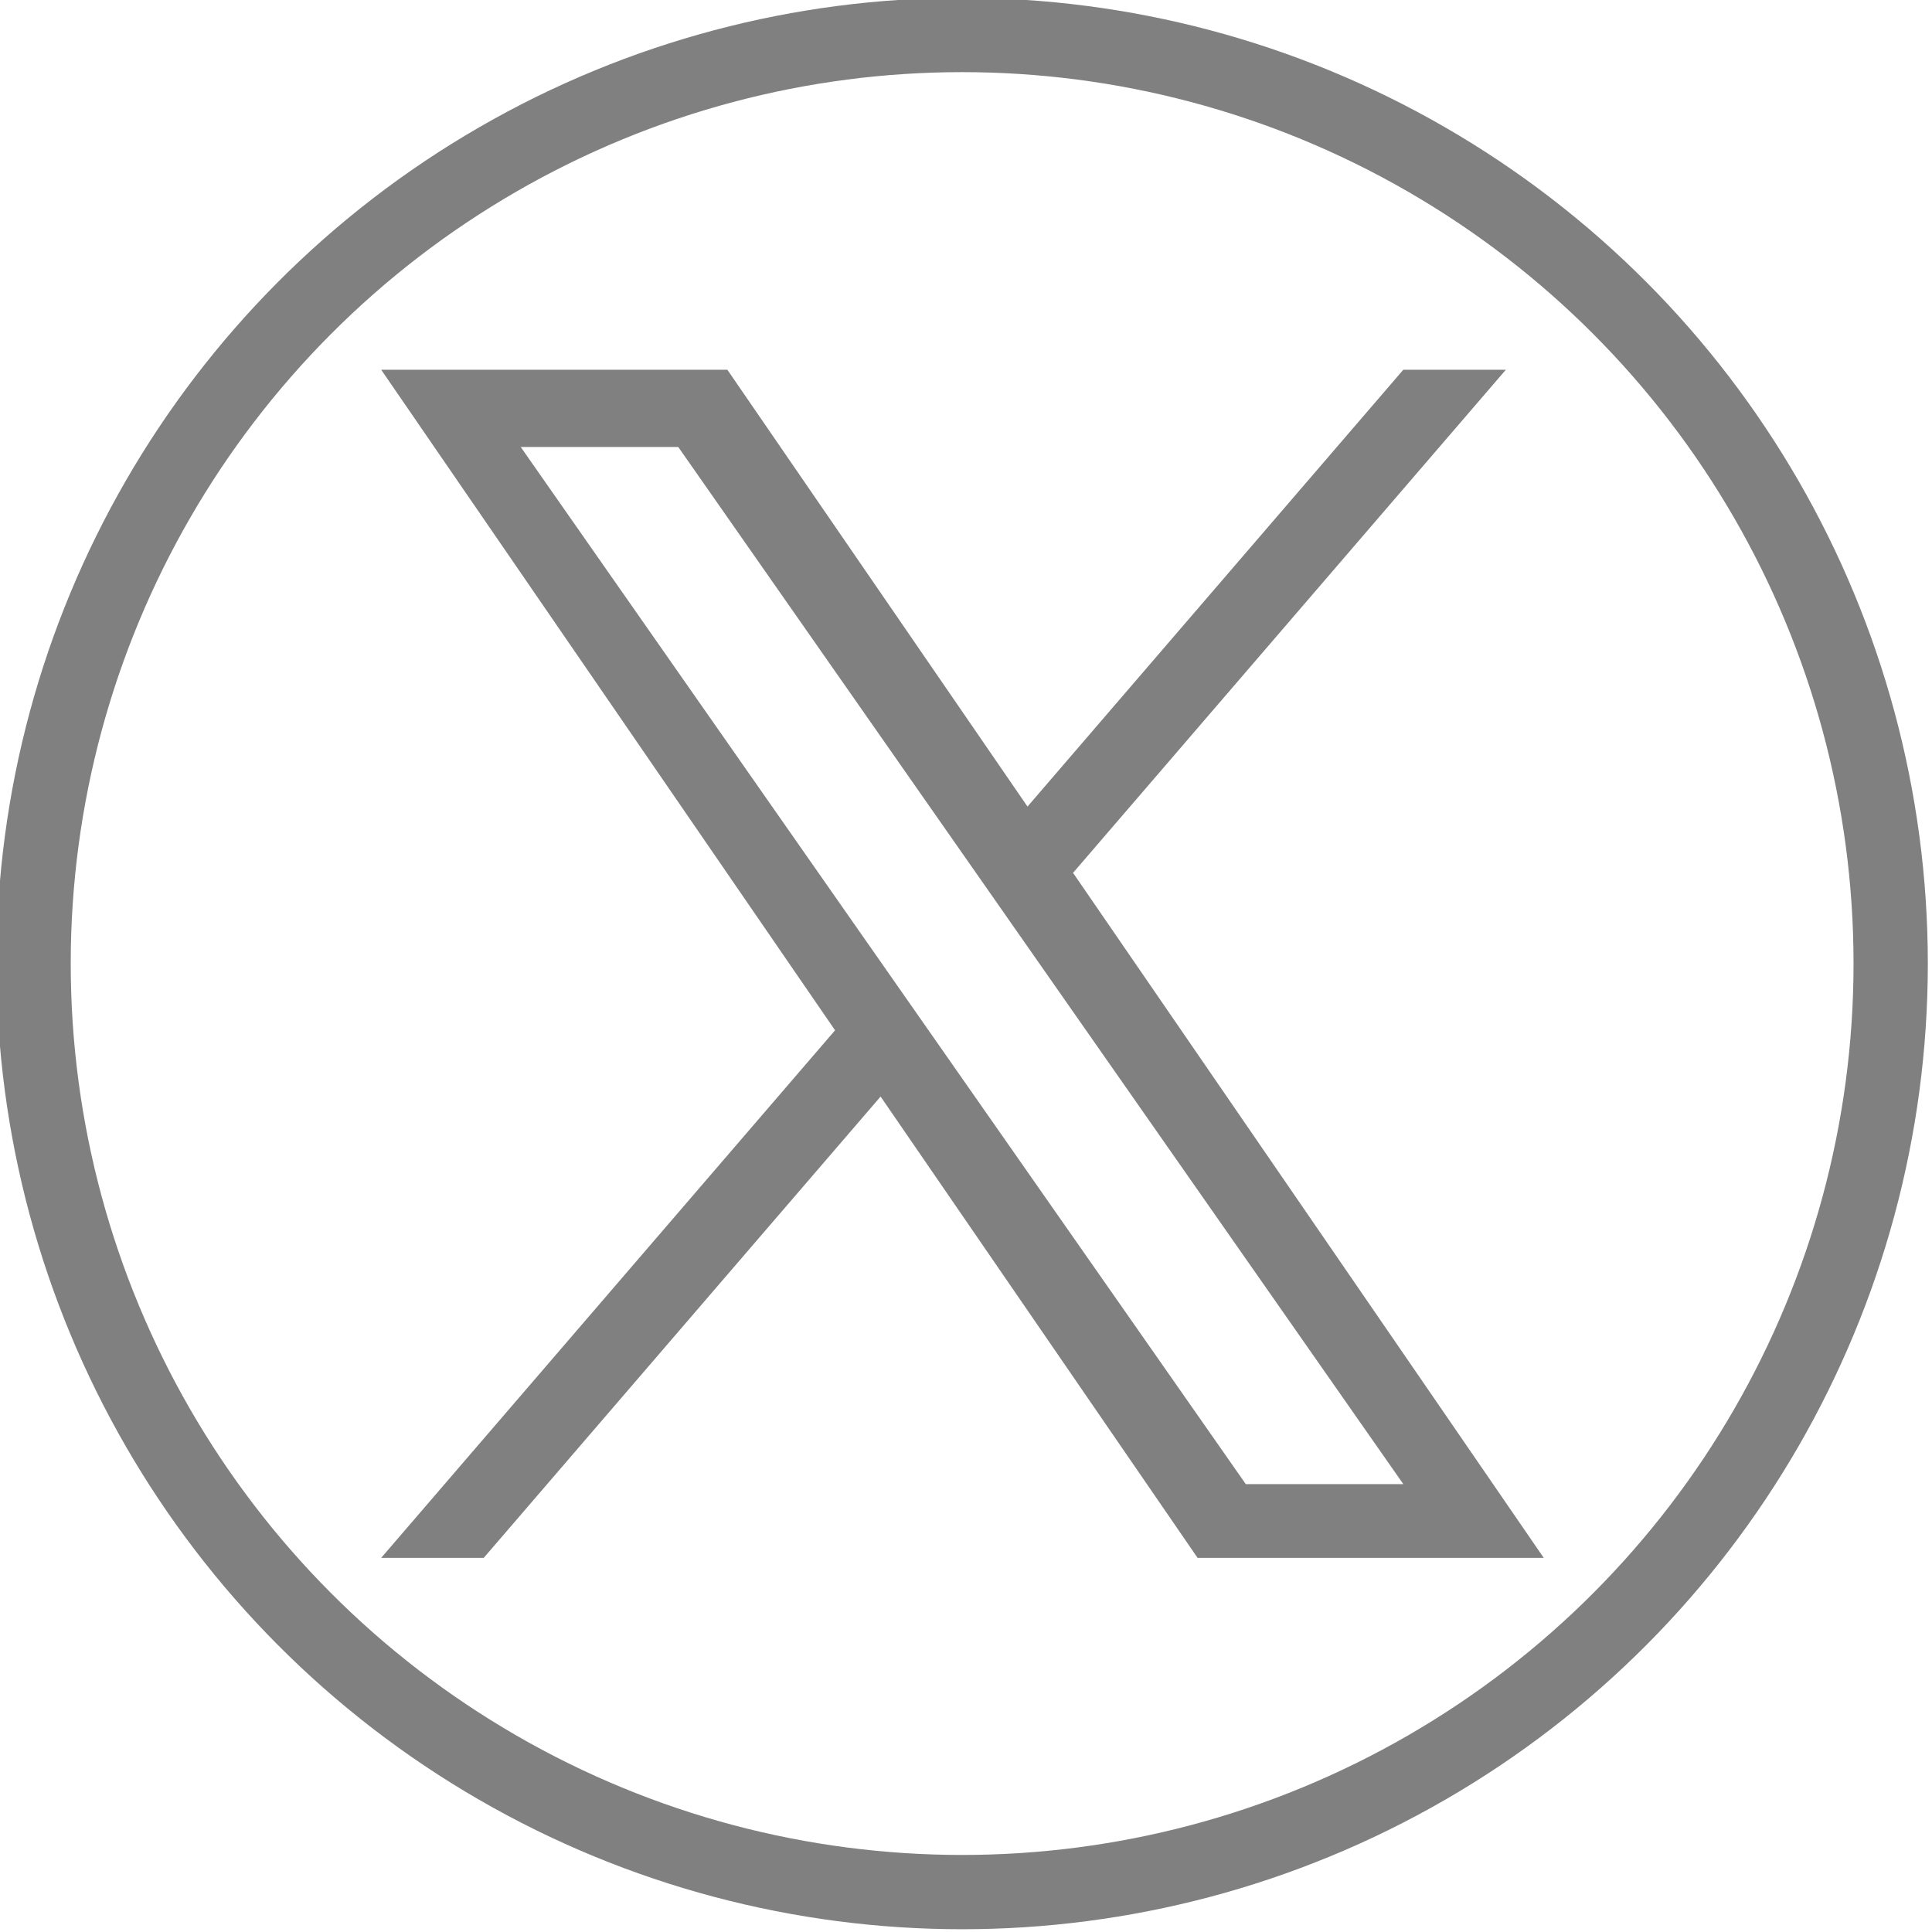
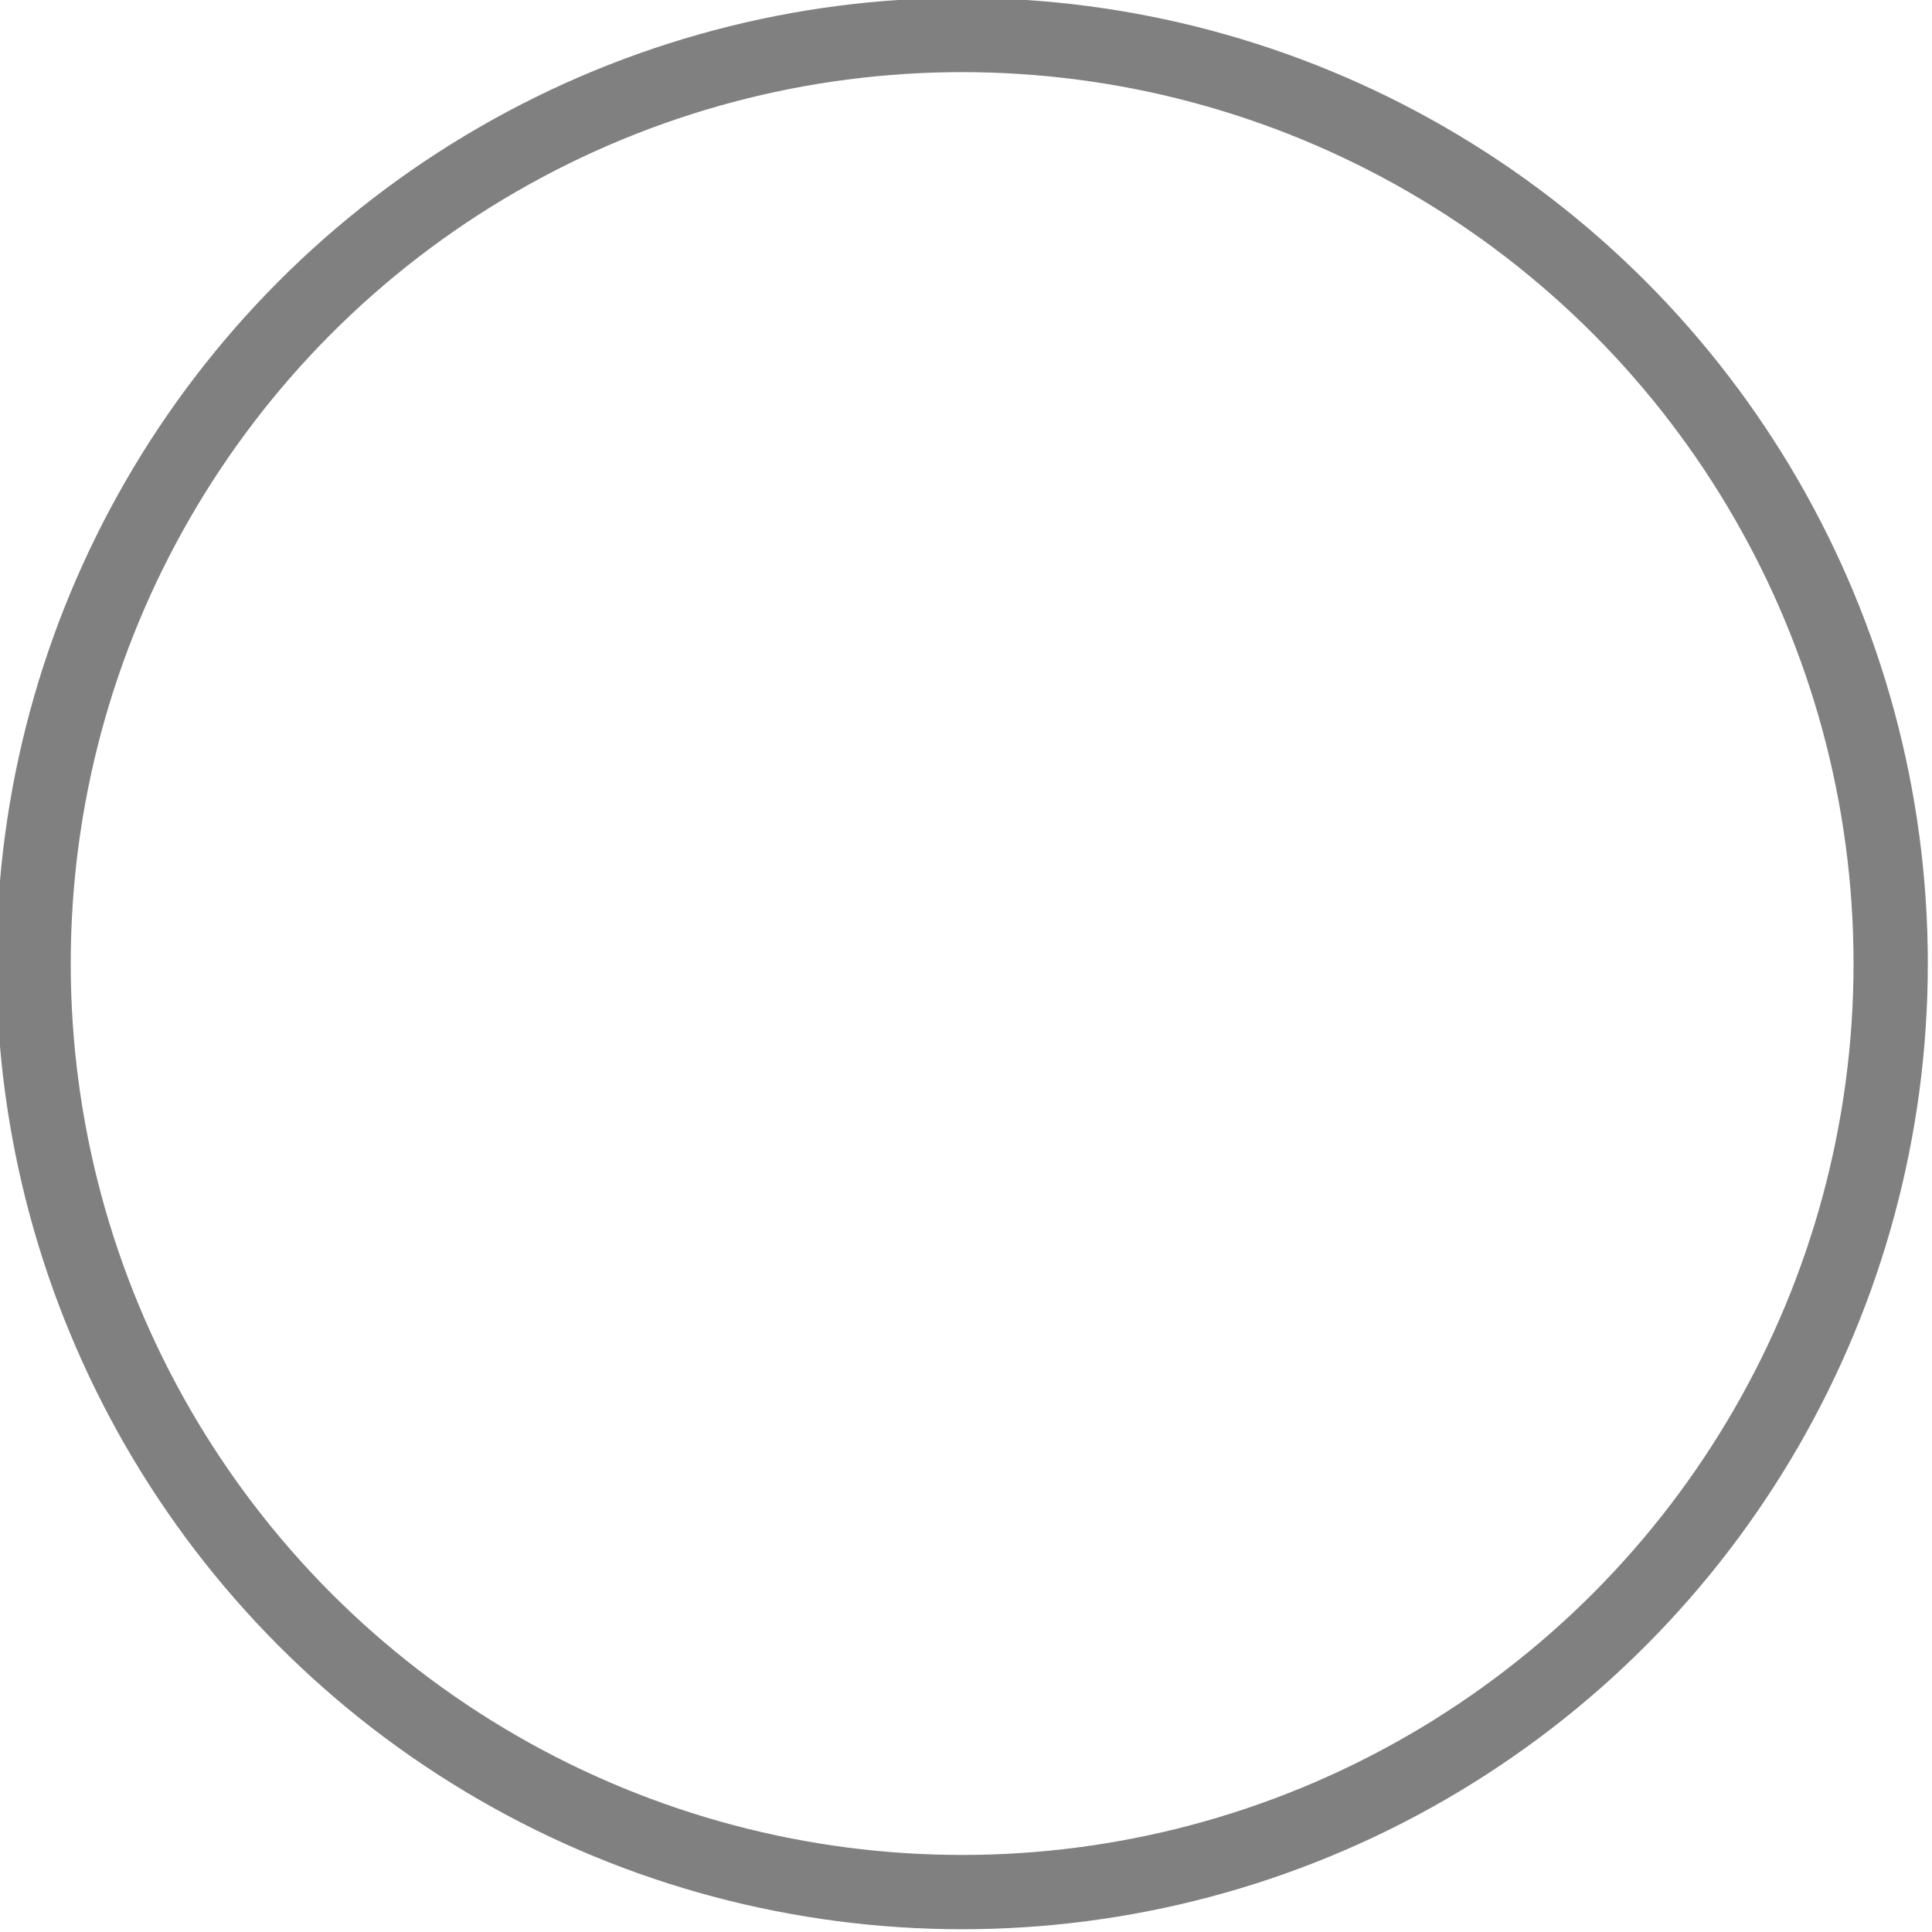
<svg xmlns="http://www.w3.org/2000/svg" width="100%" height="100%" viewBox="0 0 26 26" version="1.1" xml:space="preserve" style="fill-rule:evenodd;clip-rule:evenodd;stroke-linecap:round;stroke-linejoin:round;stroke-miterlimit:1.5;">
  <g transform="matrix(0.352,0,0,0.352,-155.836,-100.553)">
    <g>
      <g id="twitter">
        <g>
          <circle cx="479.5" cy="322.5" r="35.5" style="fill:none;stroke:rgb(128,128,128);stroke-width:2.84px;" />
          <g transform="matrix(0.063,0,0,0.063,440.862,283.879)">
-             <path d="M680.617,557.98L943.249,252.692L881.014,252.692L652.97,517.77L470.833,252.692L260.759,252.692L536.186,653.536L260.759,973.678L322.998,973.678L563.818,693.747L756.168,973.678L966.242,973.678L680.601,557.98L680.617,557.98ZM345.423,299.545L441.018,299.545L881.042,928.956L785.447,928.956L345.423,299.545Z" style="fill:rgb(128,128,128);fill-rule:nonzero;" />
-           </g>
+             </g>
        </g>
      </g>
    </g>
  </g>
</svg>